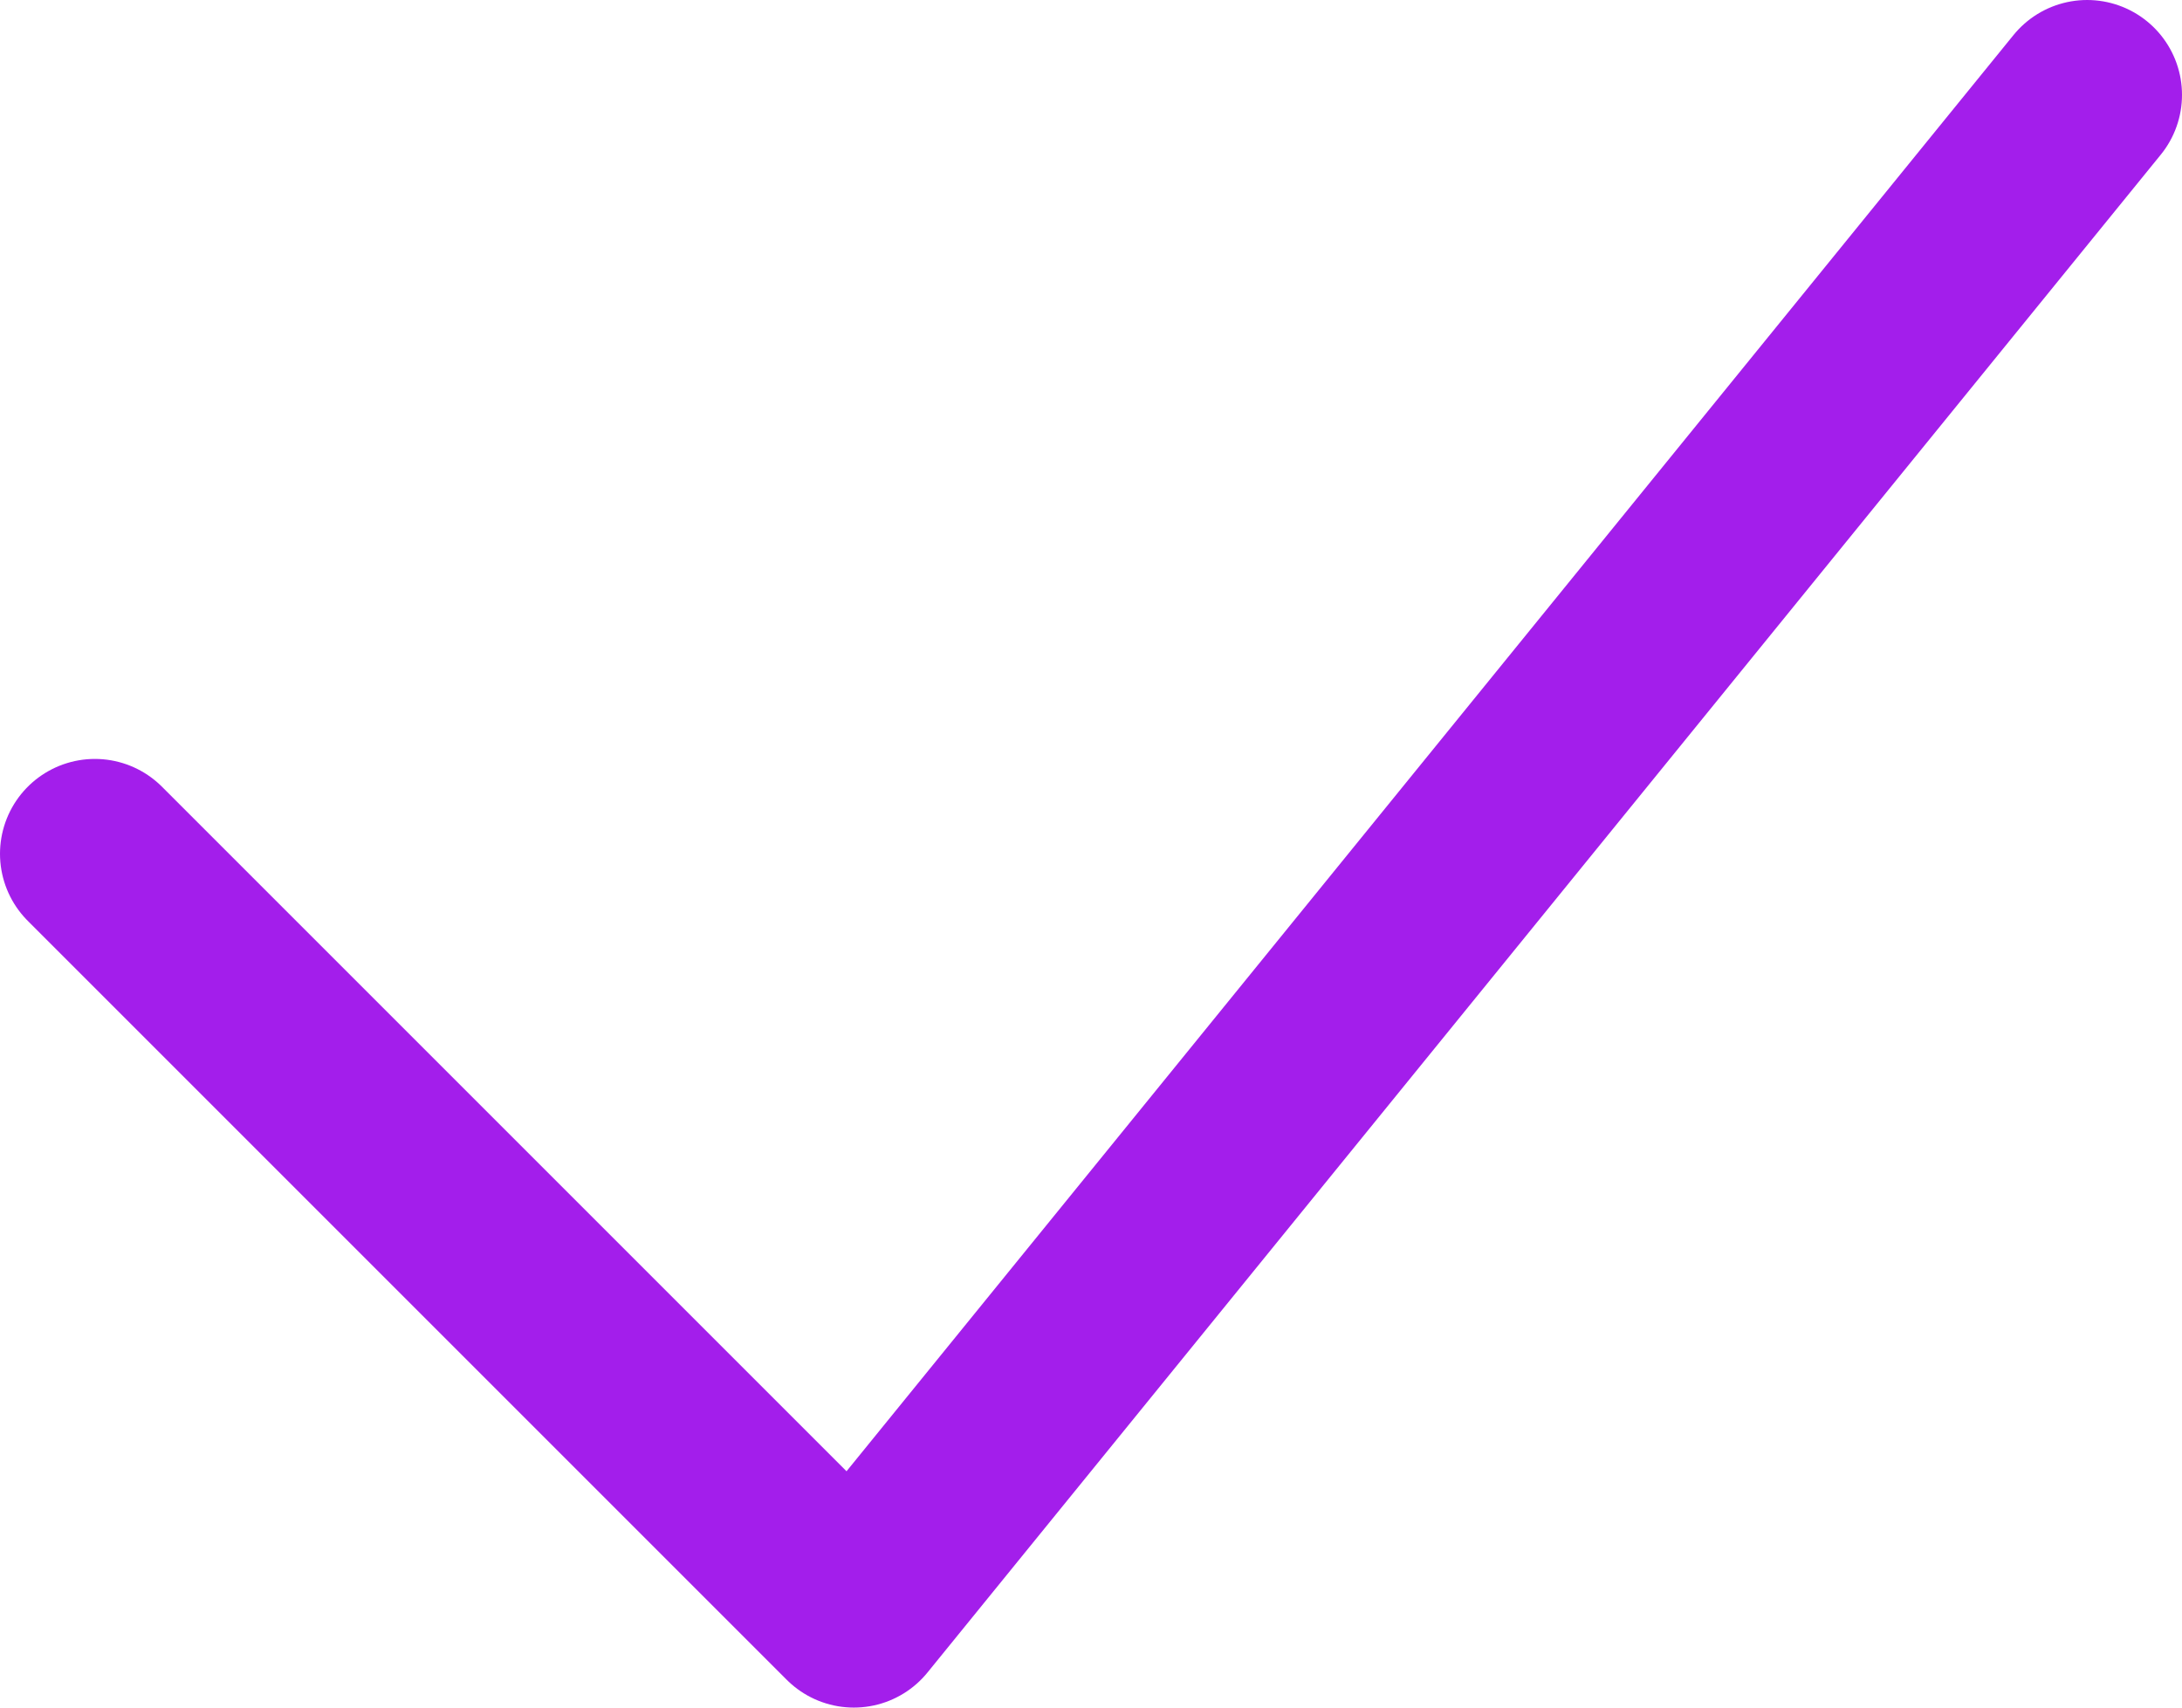
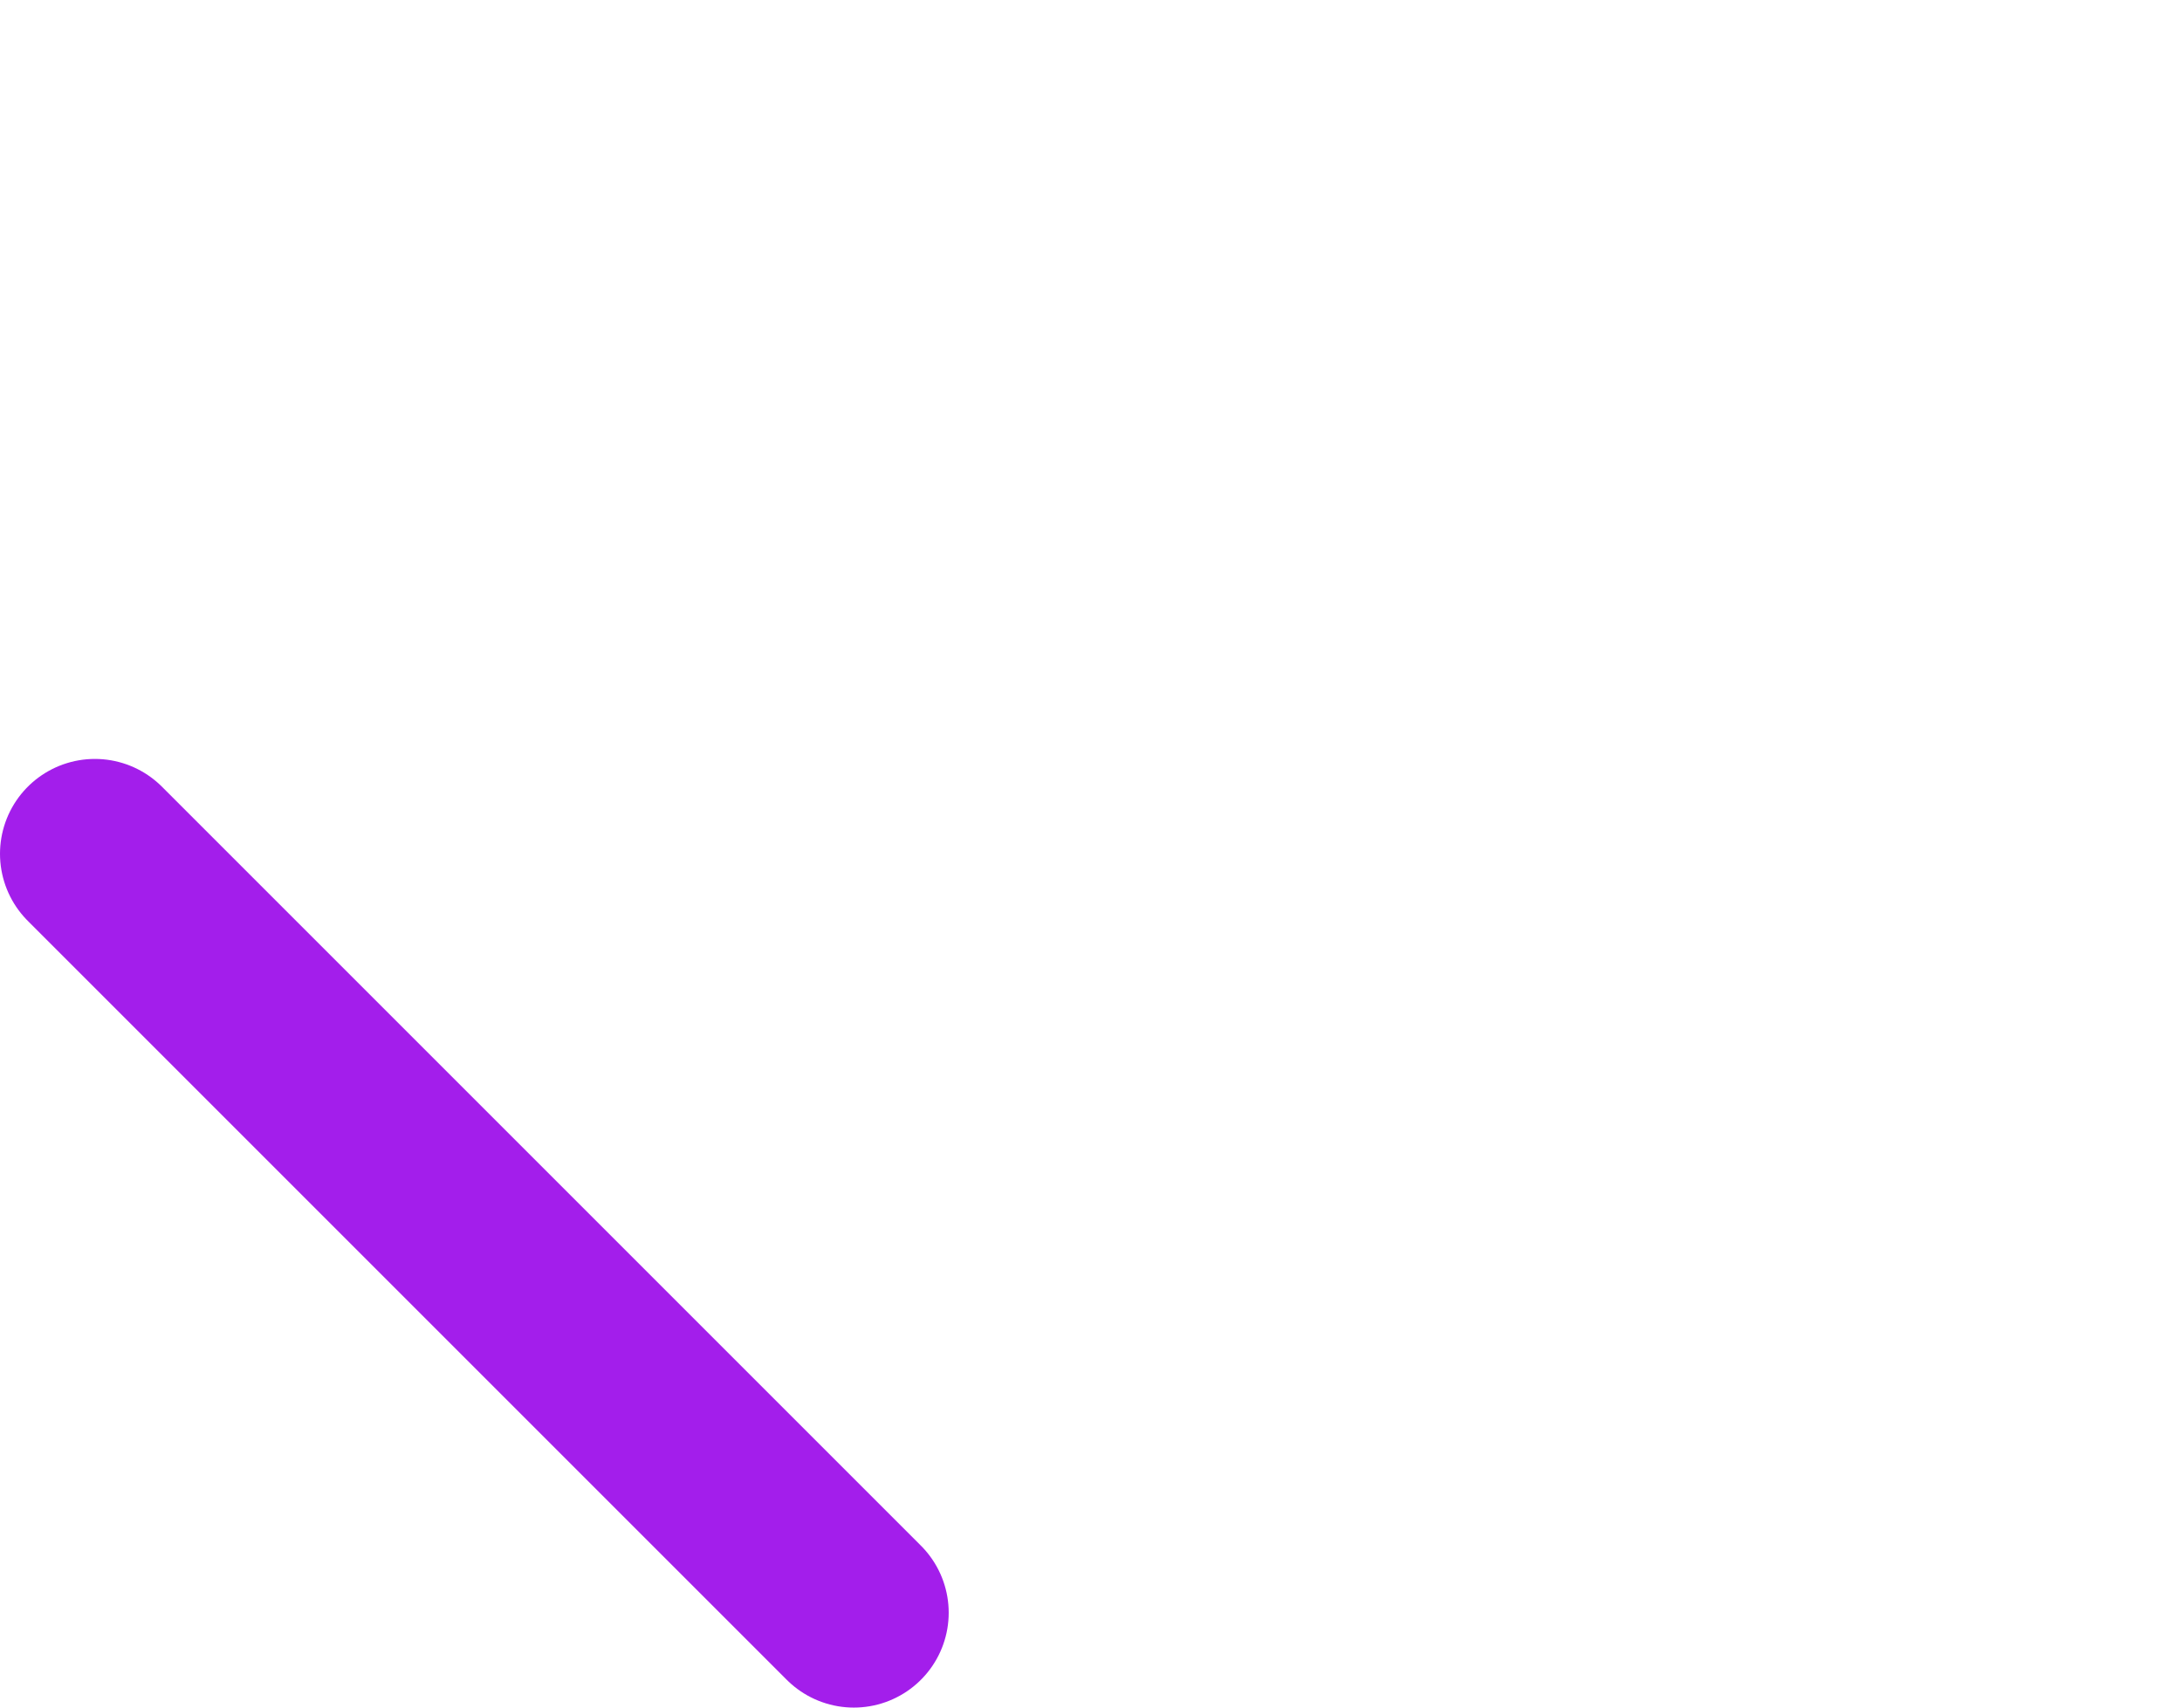
<svg xmlns="http://www.w3.org/2000/svg" width="23" height="18" viewBox="0 0 23 18" fill="none">
-   <path d="M1 9L9 17L22 1" stroke="#A31EEB" stroke-width="2" stroke-linecap="round" stroke-linejoin="round" />
+   <path d="M1 9L9 17" stroke="#A31EEB" stroke-width="2" stroke-linecap="round" stroke-linejoin="round" />
</svg>